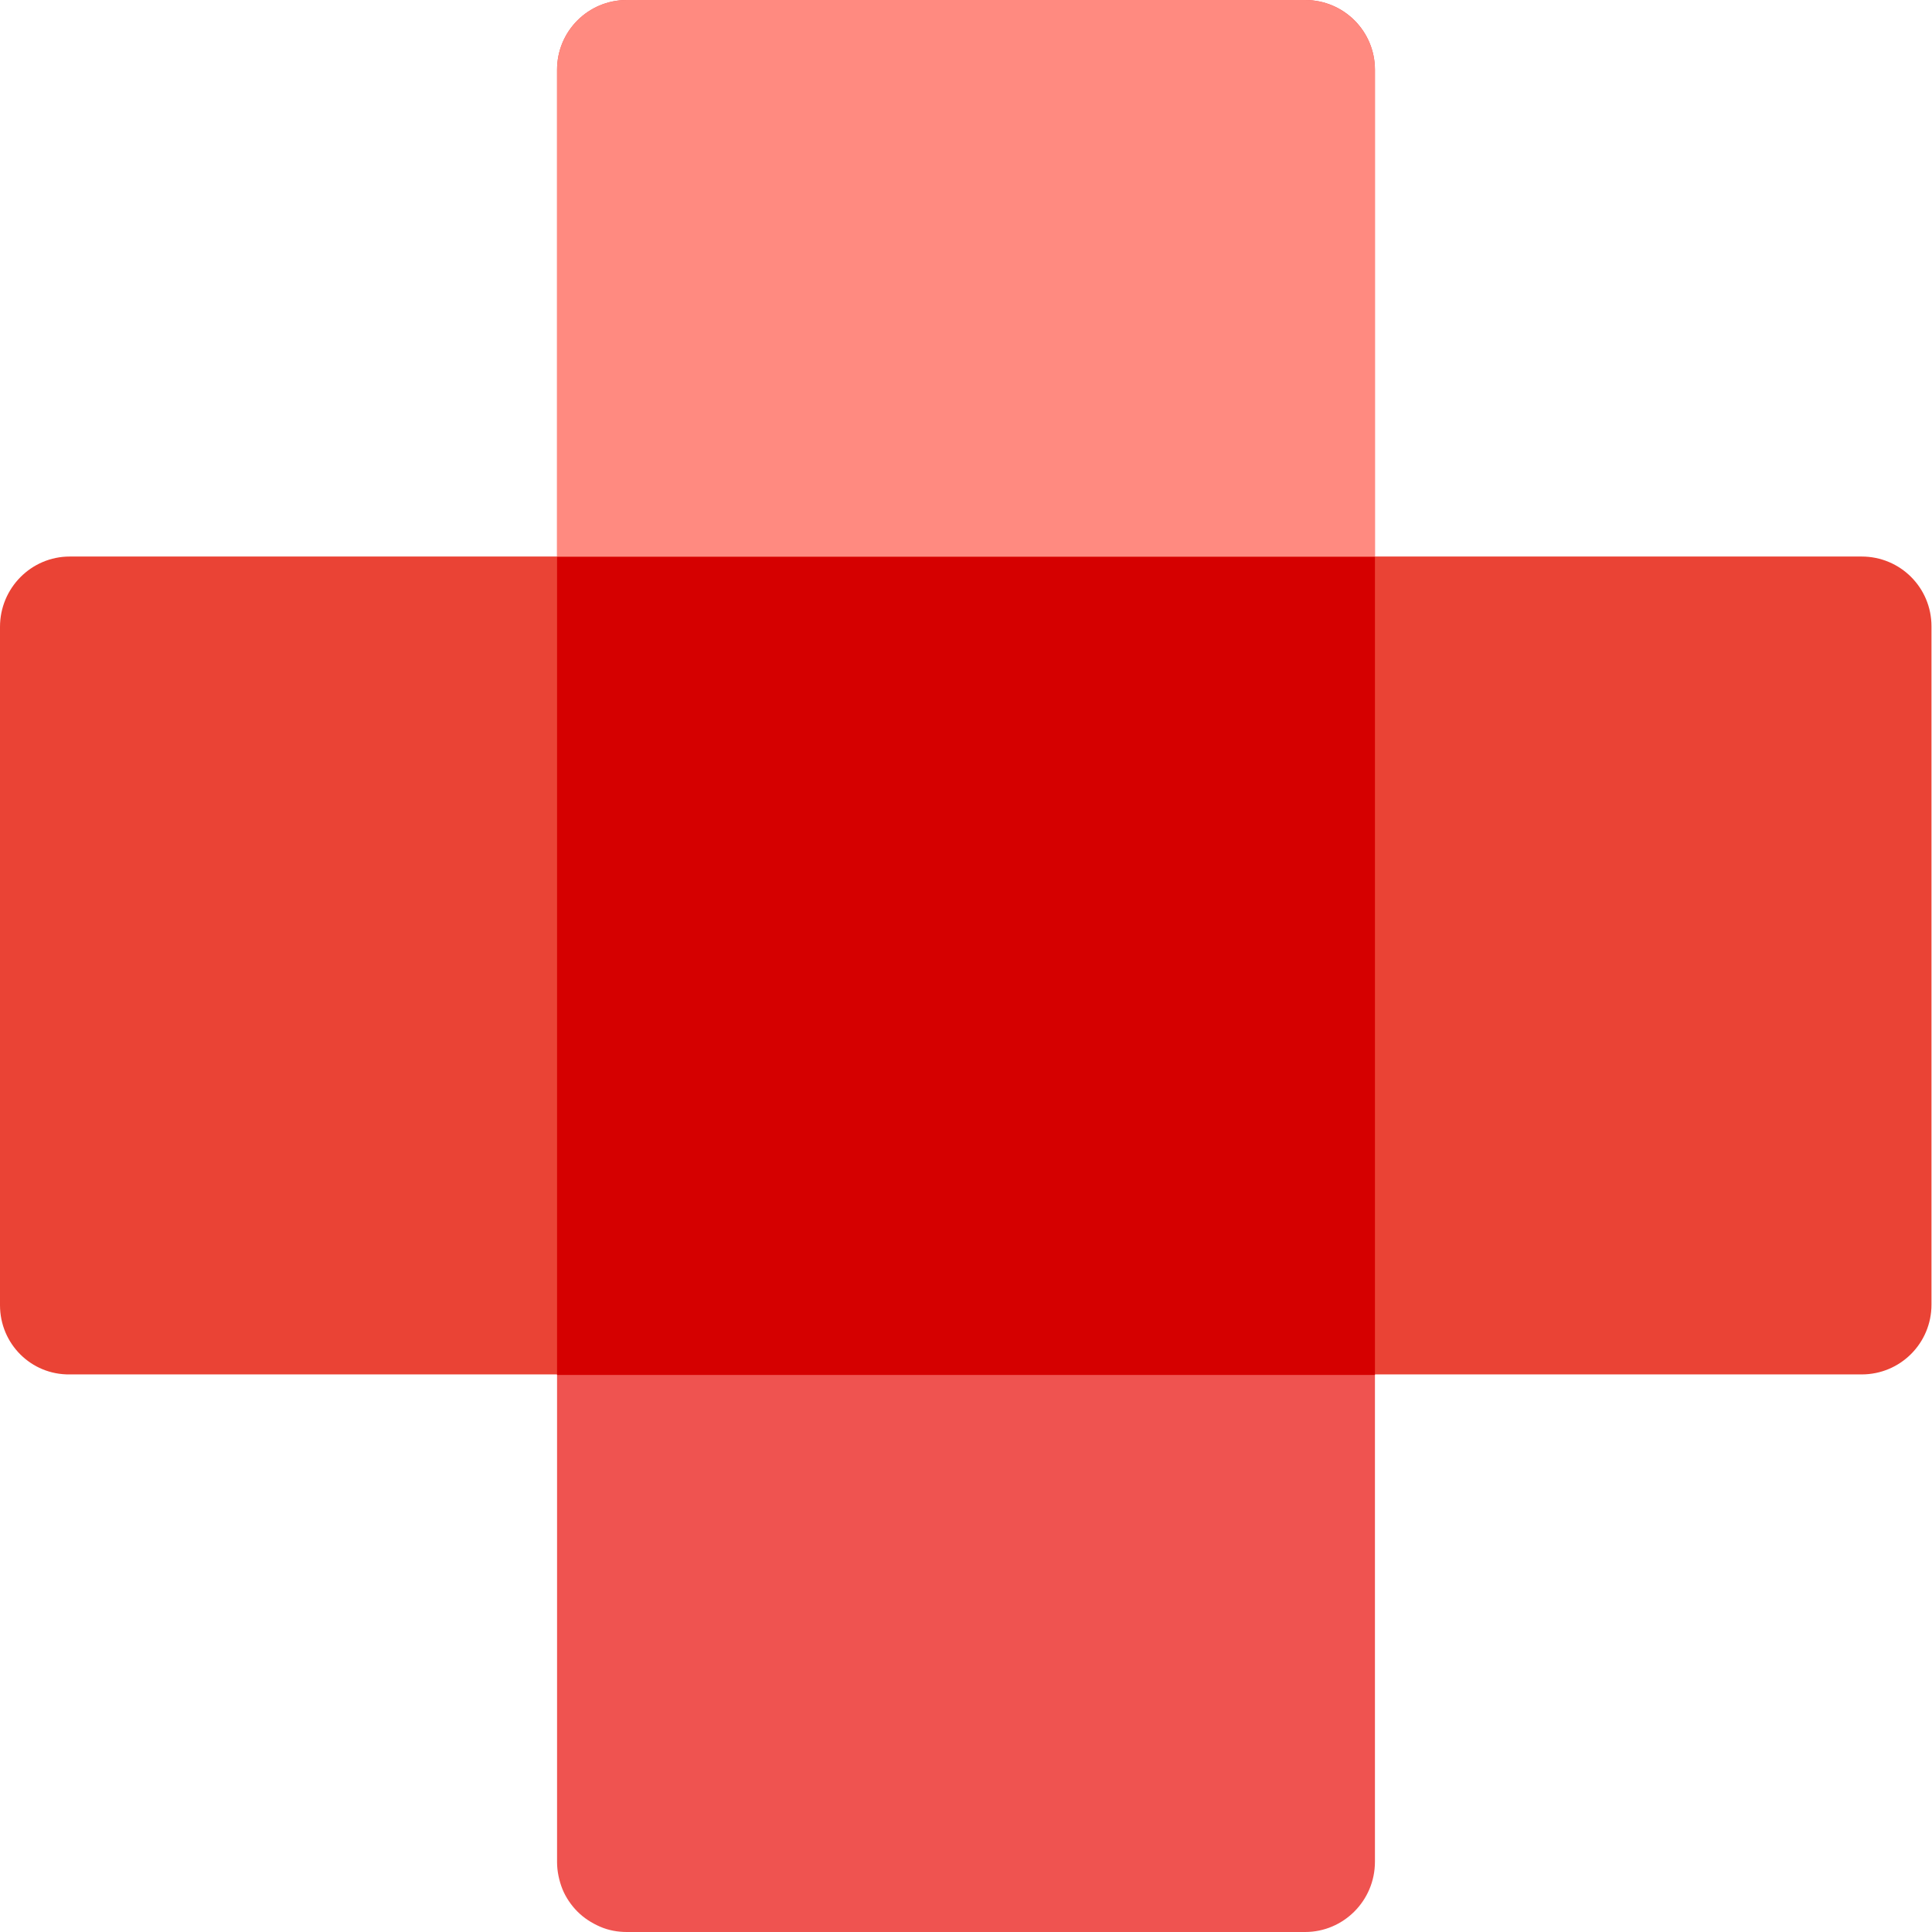
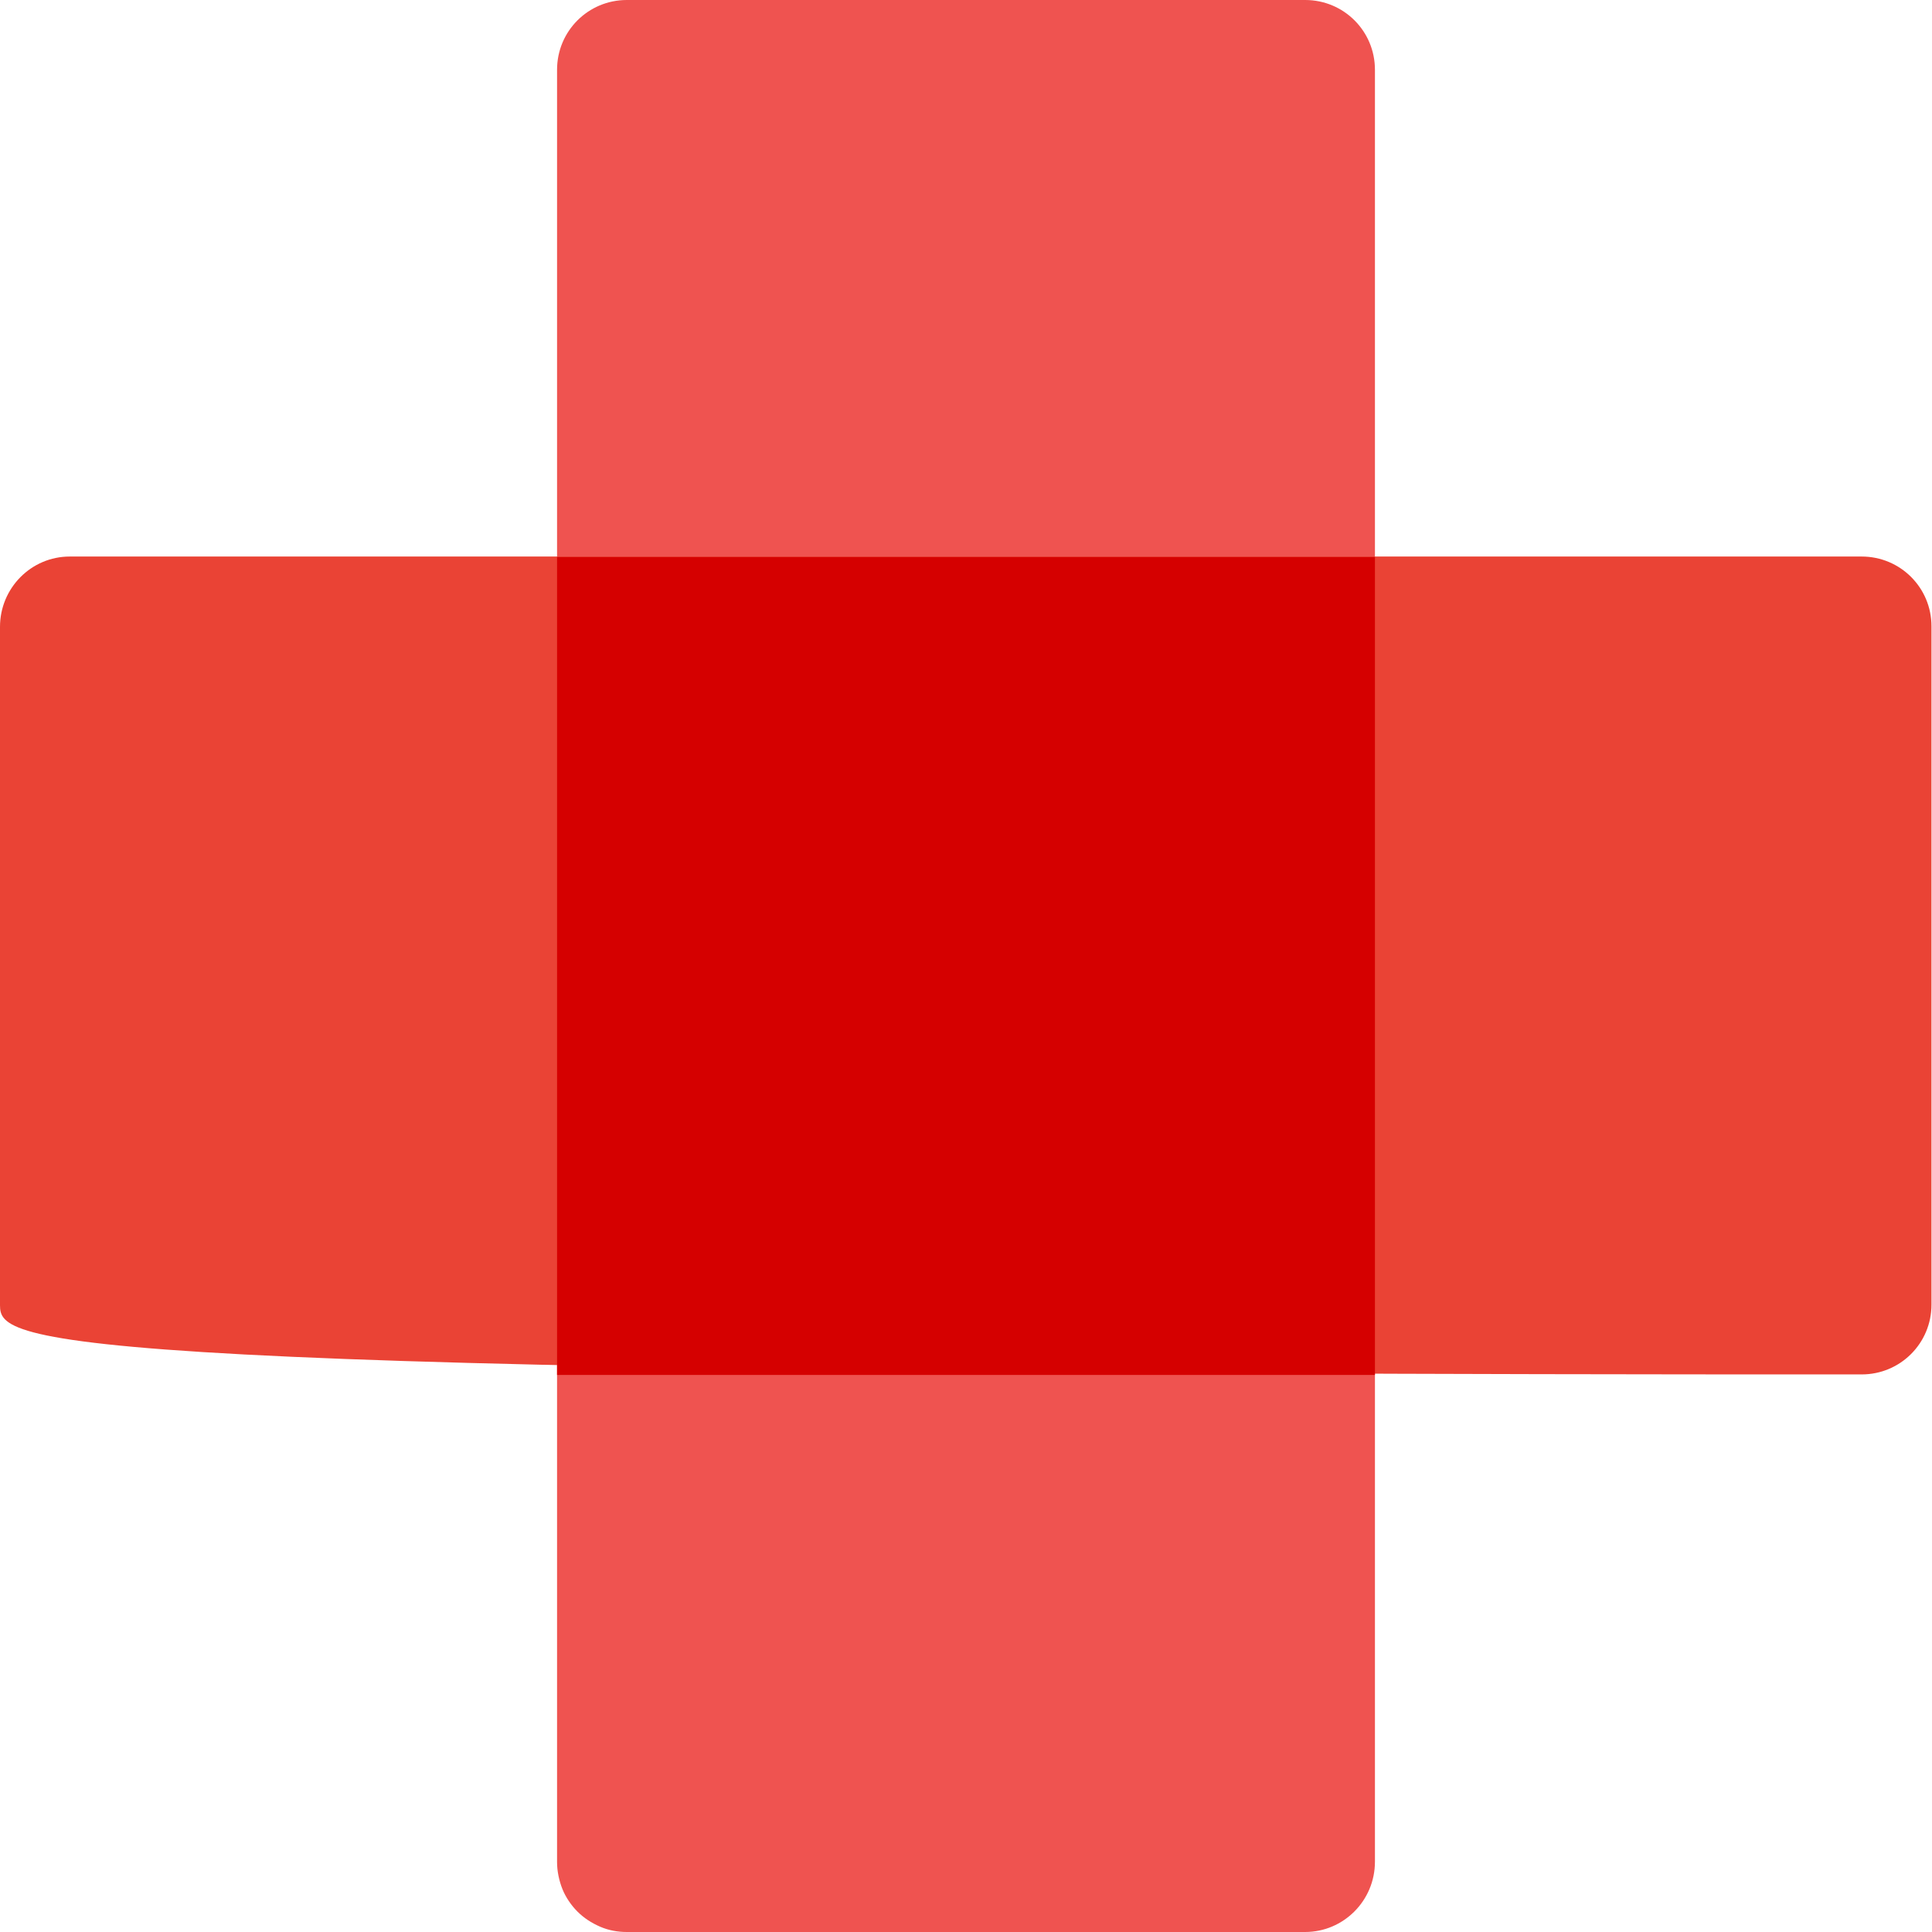
<svg xmlns="http://www.w3.org/2000/svg" width="48" height="48" viewBox="0 0 48 48" fill="none">
  <path d="M32.427 48H15.573C15.347 48 15.12 47.96 14.907 47.867C14.693 47.773 14.507 47.653 14.347 47.493C14.187 47.333 14.053 47.133 13.973 46.933C13.893 46.733 13.84 46.493 13.84 46.267V1.733C13.84 0.773 14.613 0 15.573 0H32.427C33.387 0 34.16 0.773 34.16 1.733V46.253C34.16 47.227 33.373 48 32.427 48Z" fill="#EF5350" />
-   <path d="M34.16 1.733C34.16 0.773 33.373 0 32.427 0H15.573C14.613 0 13.84 0.773 13.84 1.733V13.827H34.16V1.733Z" fill="#FF8A80" />
-   <path d="M0 32.427V15.573C0 14.613 0.773 13.827 1.733 13.827H46.253C47.213 13.827 47.987 14.6 47.987 15.56V32.413C47.987 33.373 47.213 34.147 46.253 34.147H1.733C0.773 34.16 0 33.387 0 32.427Z" fill="#EA4335" />
+   <path d="M0 32.427V15.573C0 14.613 0.773 13.827 1.733 13.827H46.253C47.213 13.827 47.987 14.6 47.987 15.56V32.413C47.987 33.373 47.213 34.147 46.253 34.147C0.773 34.16 0 33.387 0 32.427Z" fill="#EA4335" />
  <path d="M13.84 34.16H34.16V13.84H13.84V34.16Z" fill="#D50000" />
</svg>